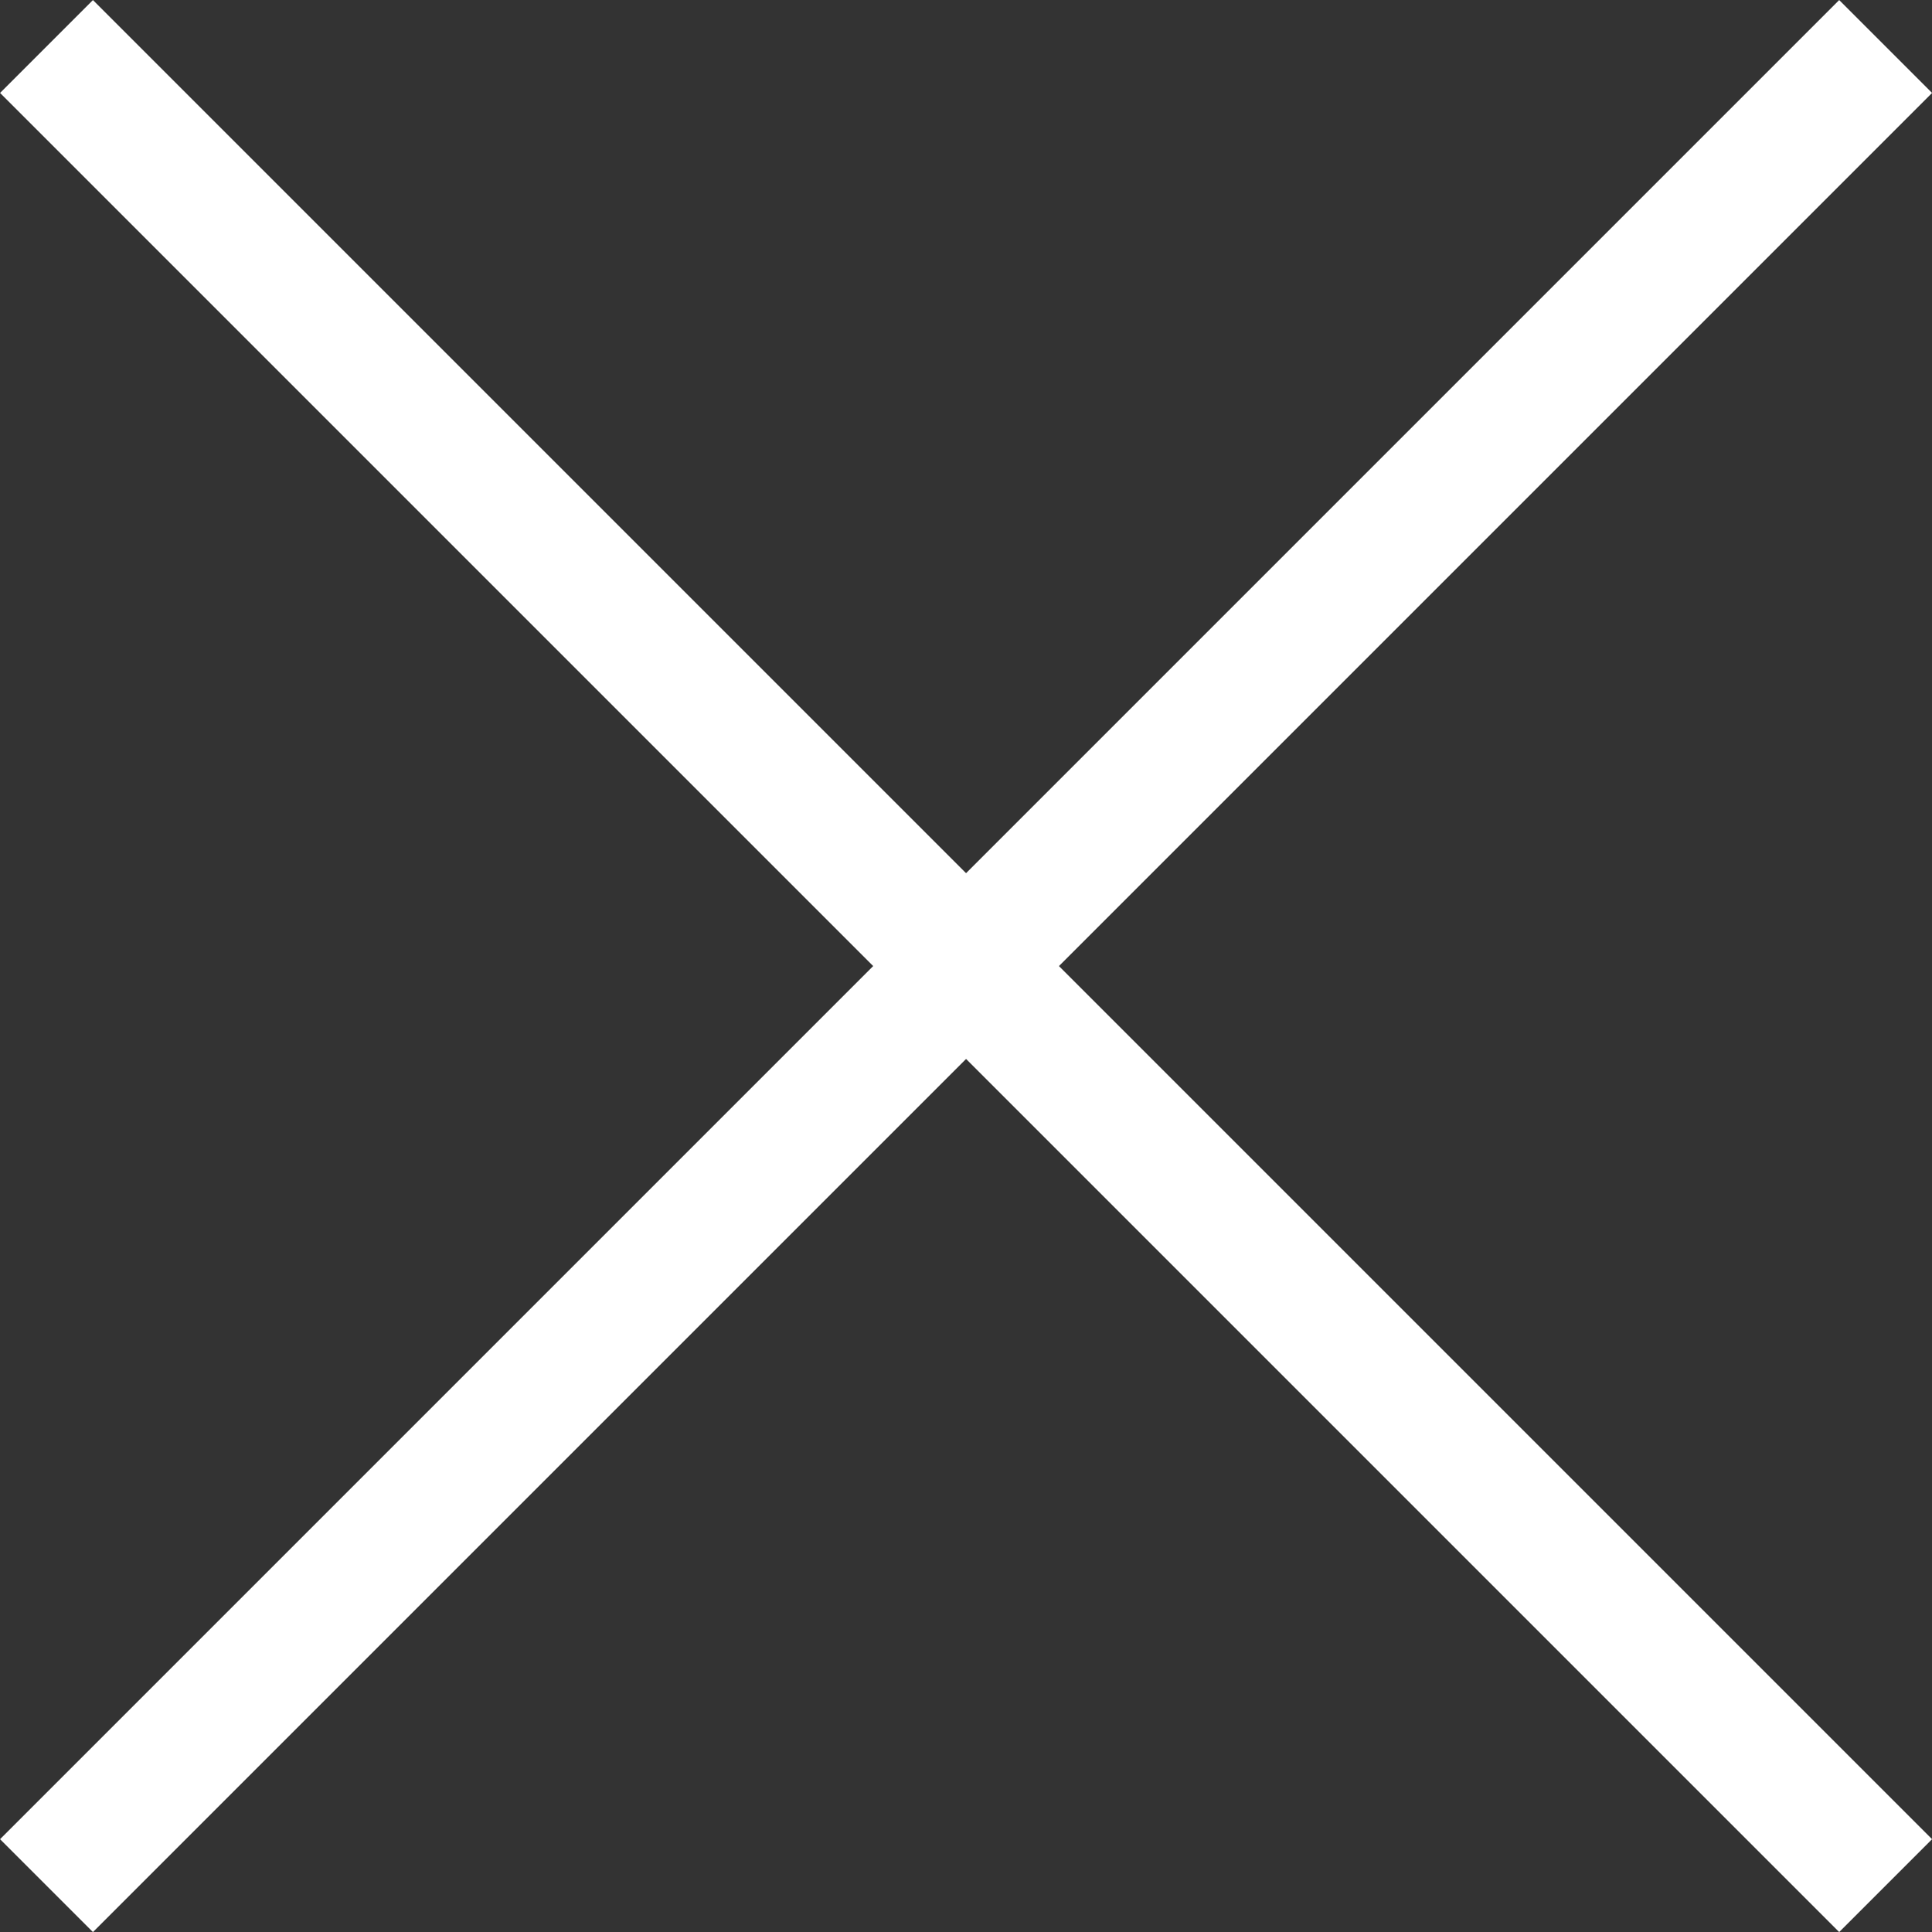
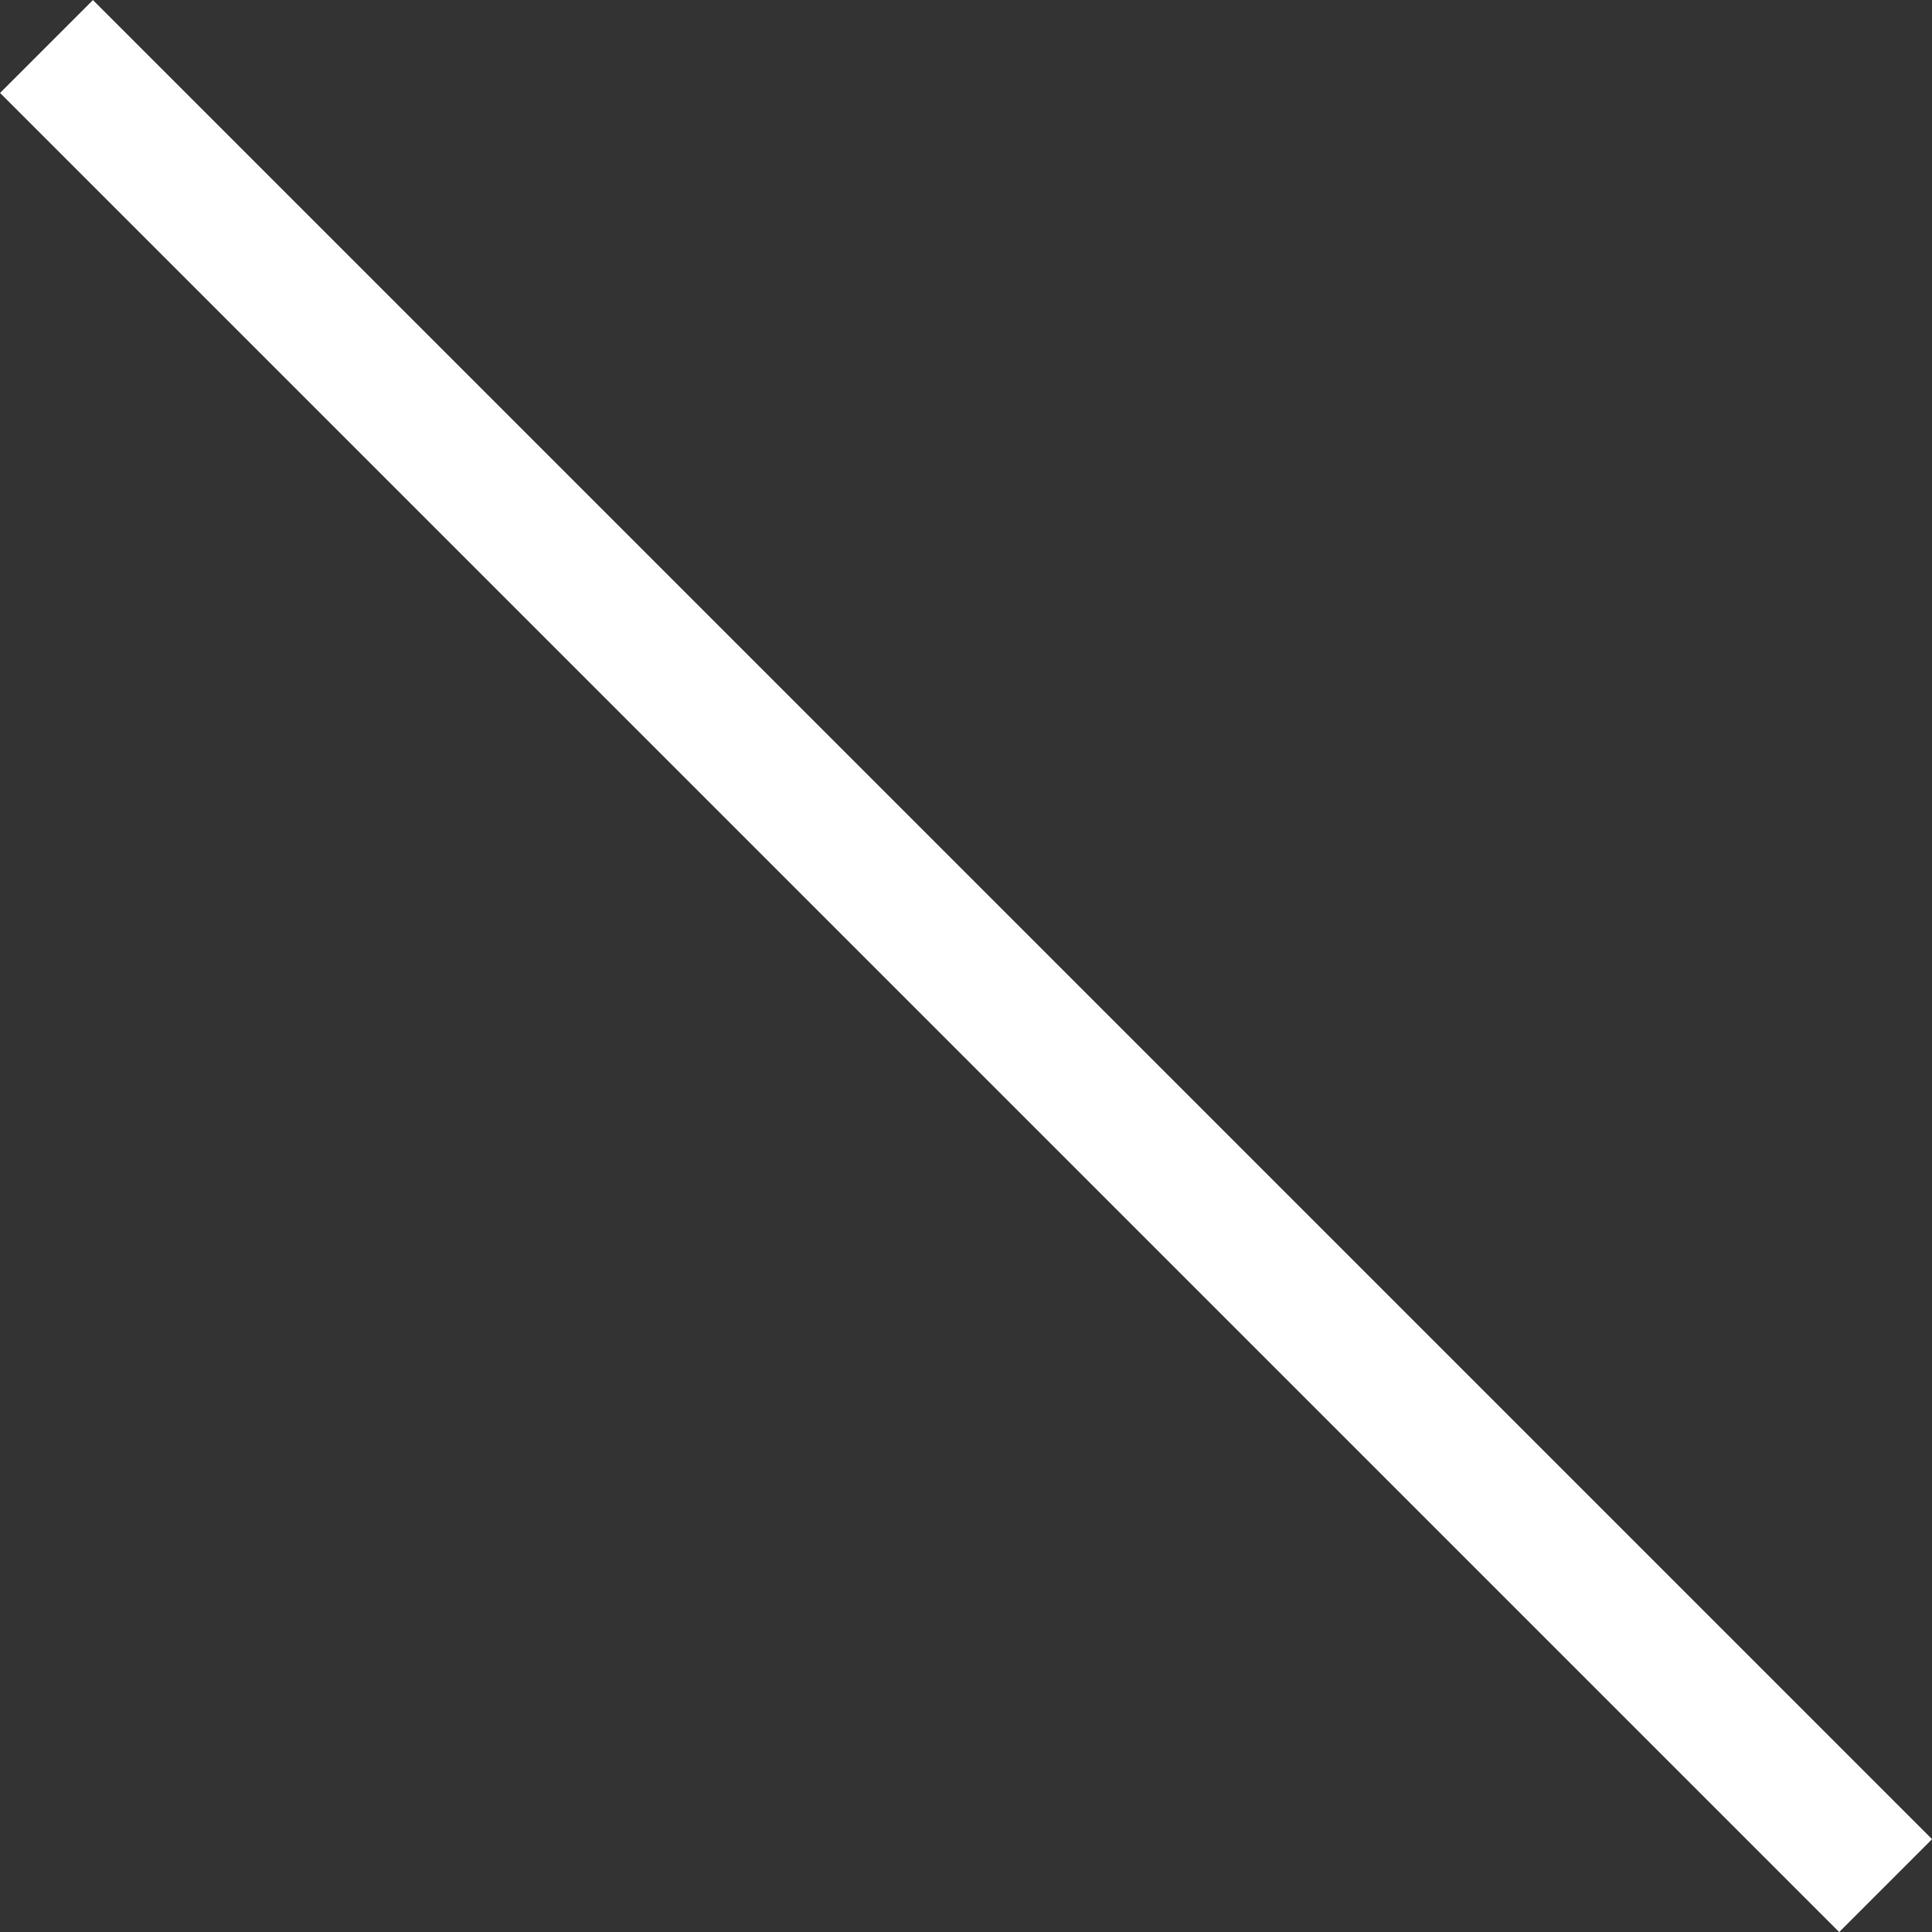
<svg xmlns="http://www.w3.org/2000/svg" width="14.707" height="14.707" viewBox="0 0 14.707 14.707">
  <rect x="0" y="0" width="14.707" height="14.707" fill="#333333" stroke="none" />
  <g id="グループ_188" data-name="グループ 188" transform="translate(0.354 0.354)">
    <line id="線_13" data-name="線 13" x2="14" y2="14" fill="none" stroke="#fff" stroke-width="1" />
-     <line id="線_14" data-name="線 14" y1="14" x2="14" fill="none" stroke="#fff" stroke-width="1" />
  </g>
</svg>